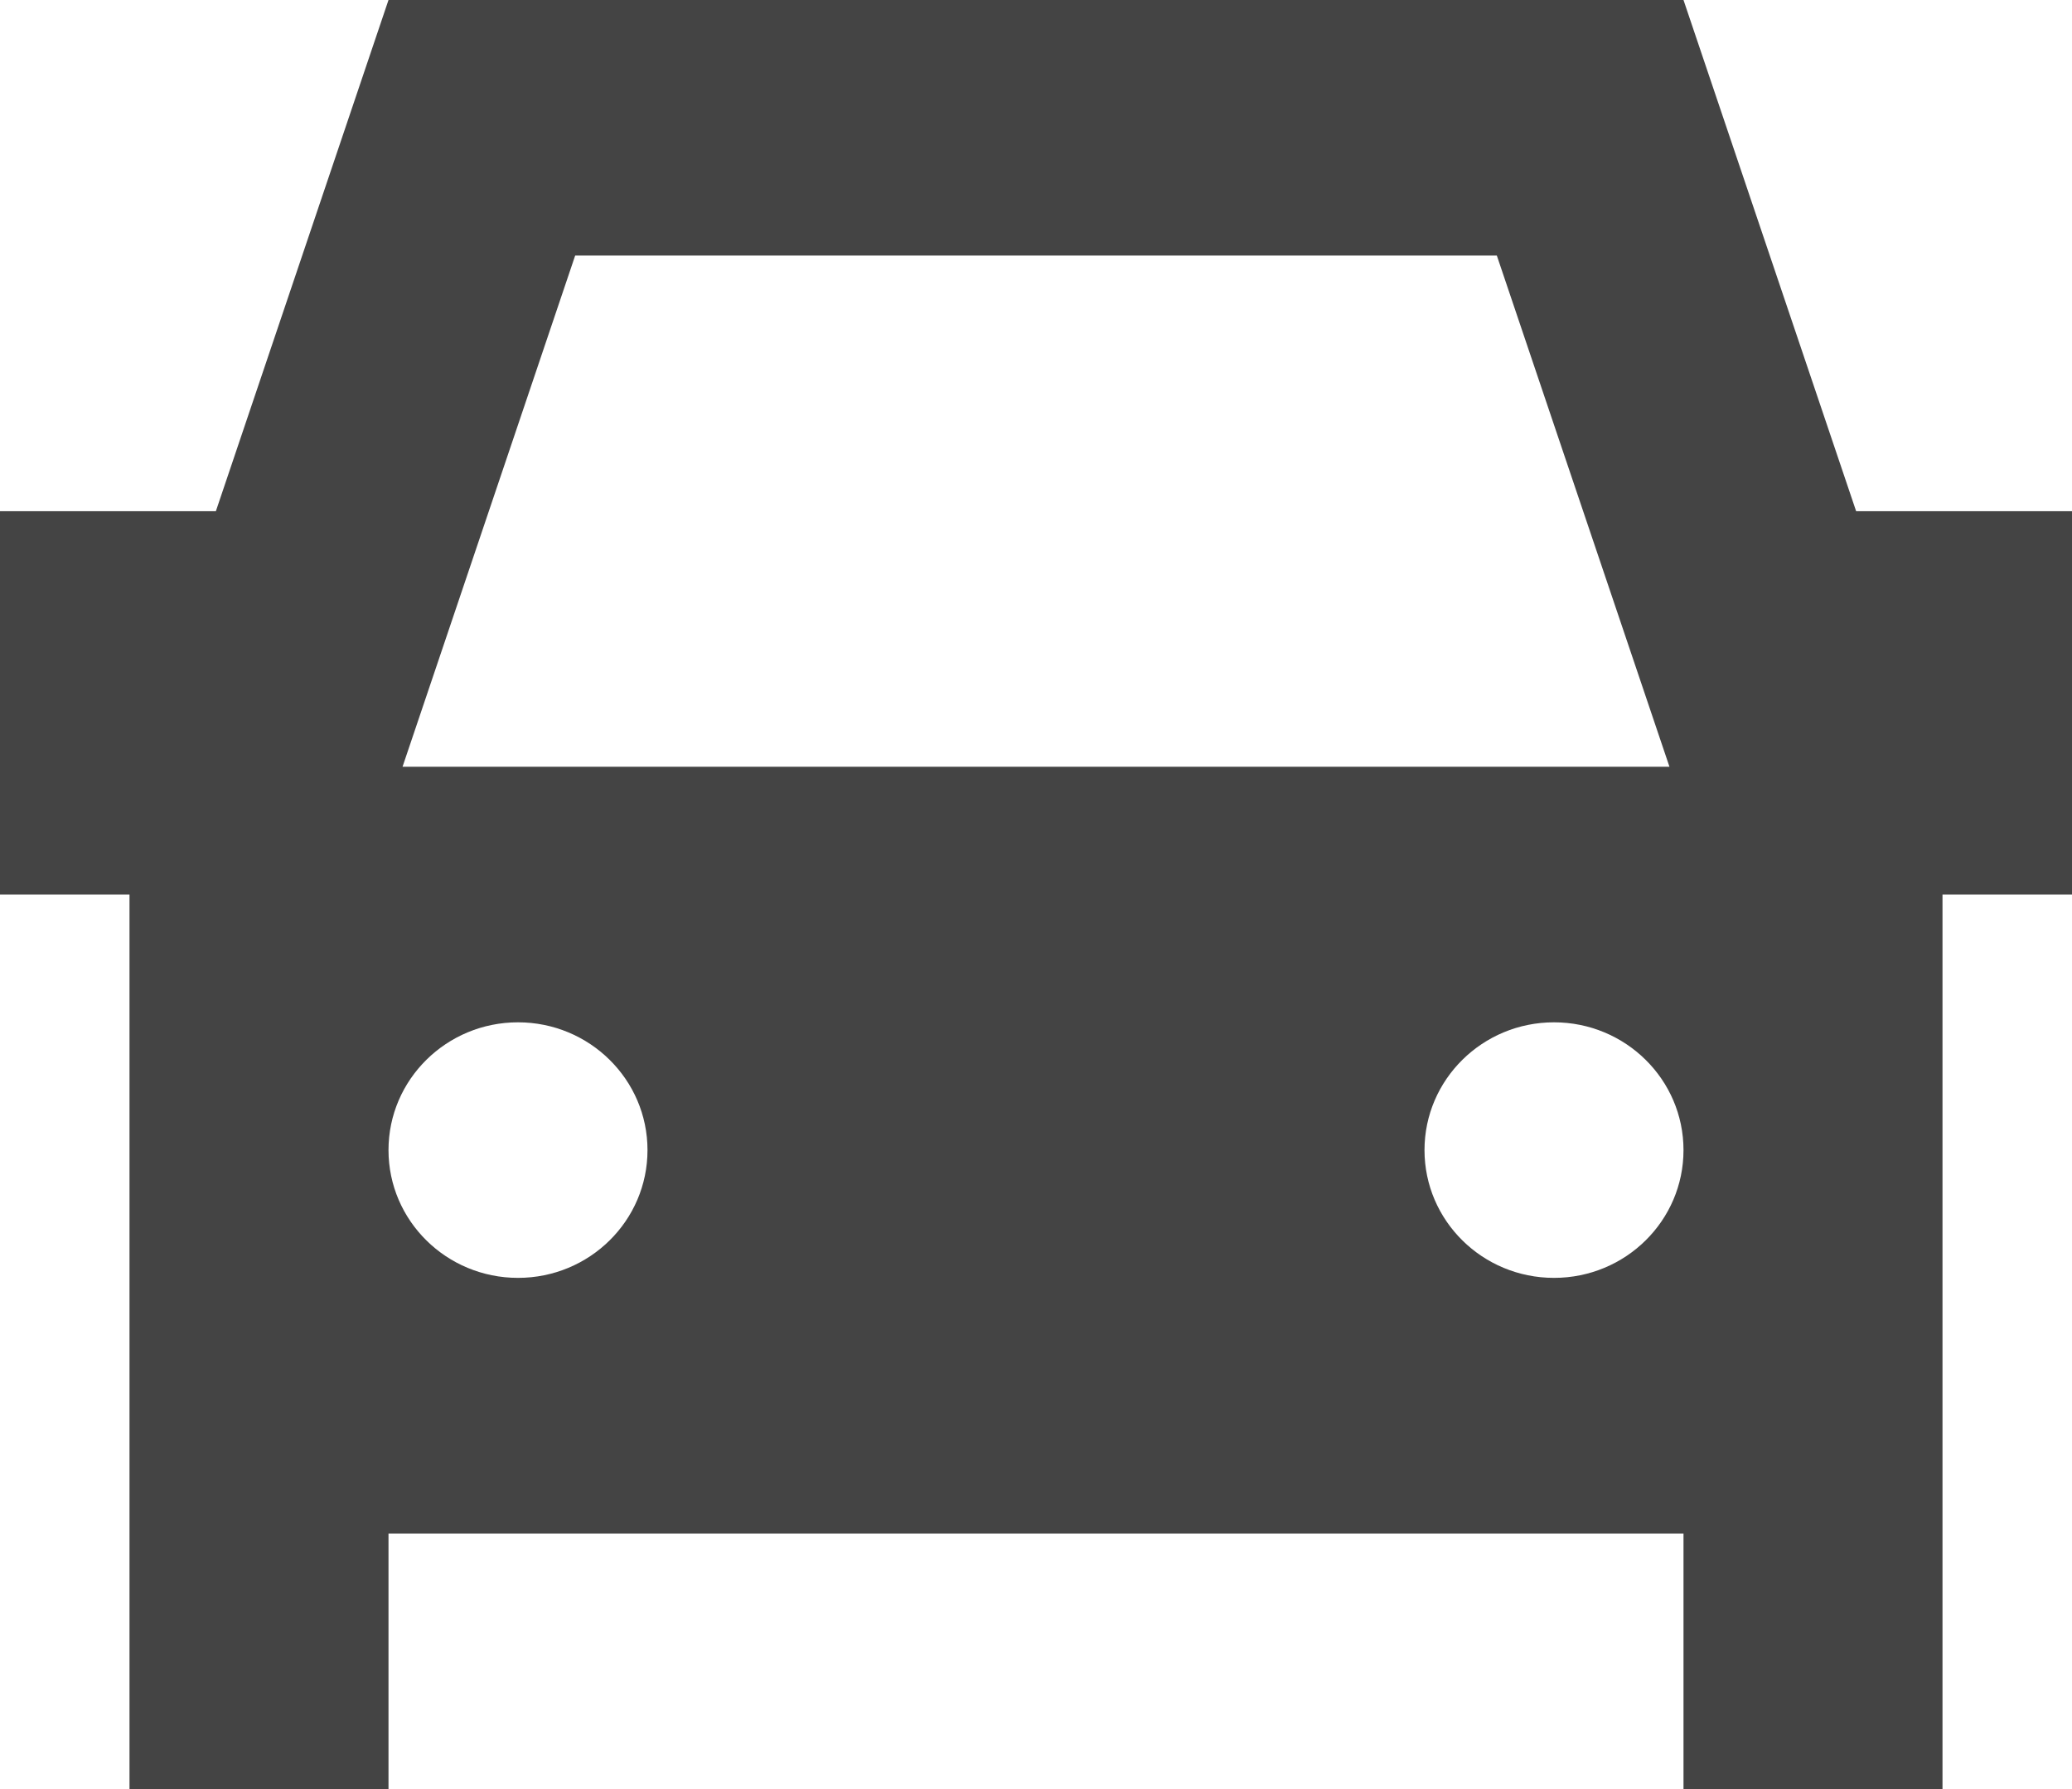
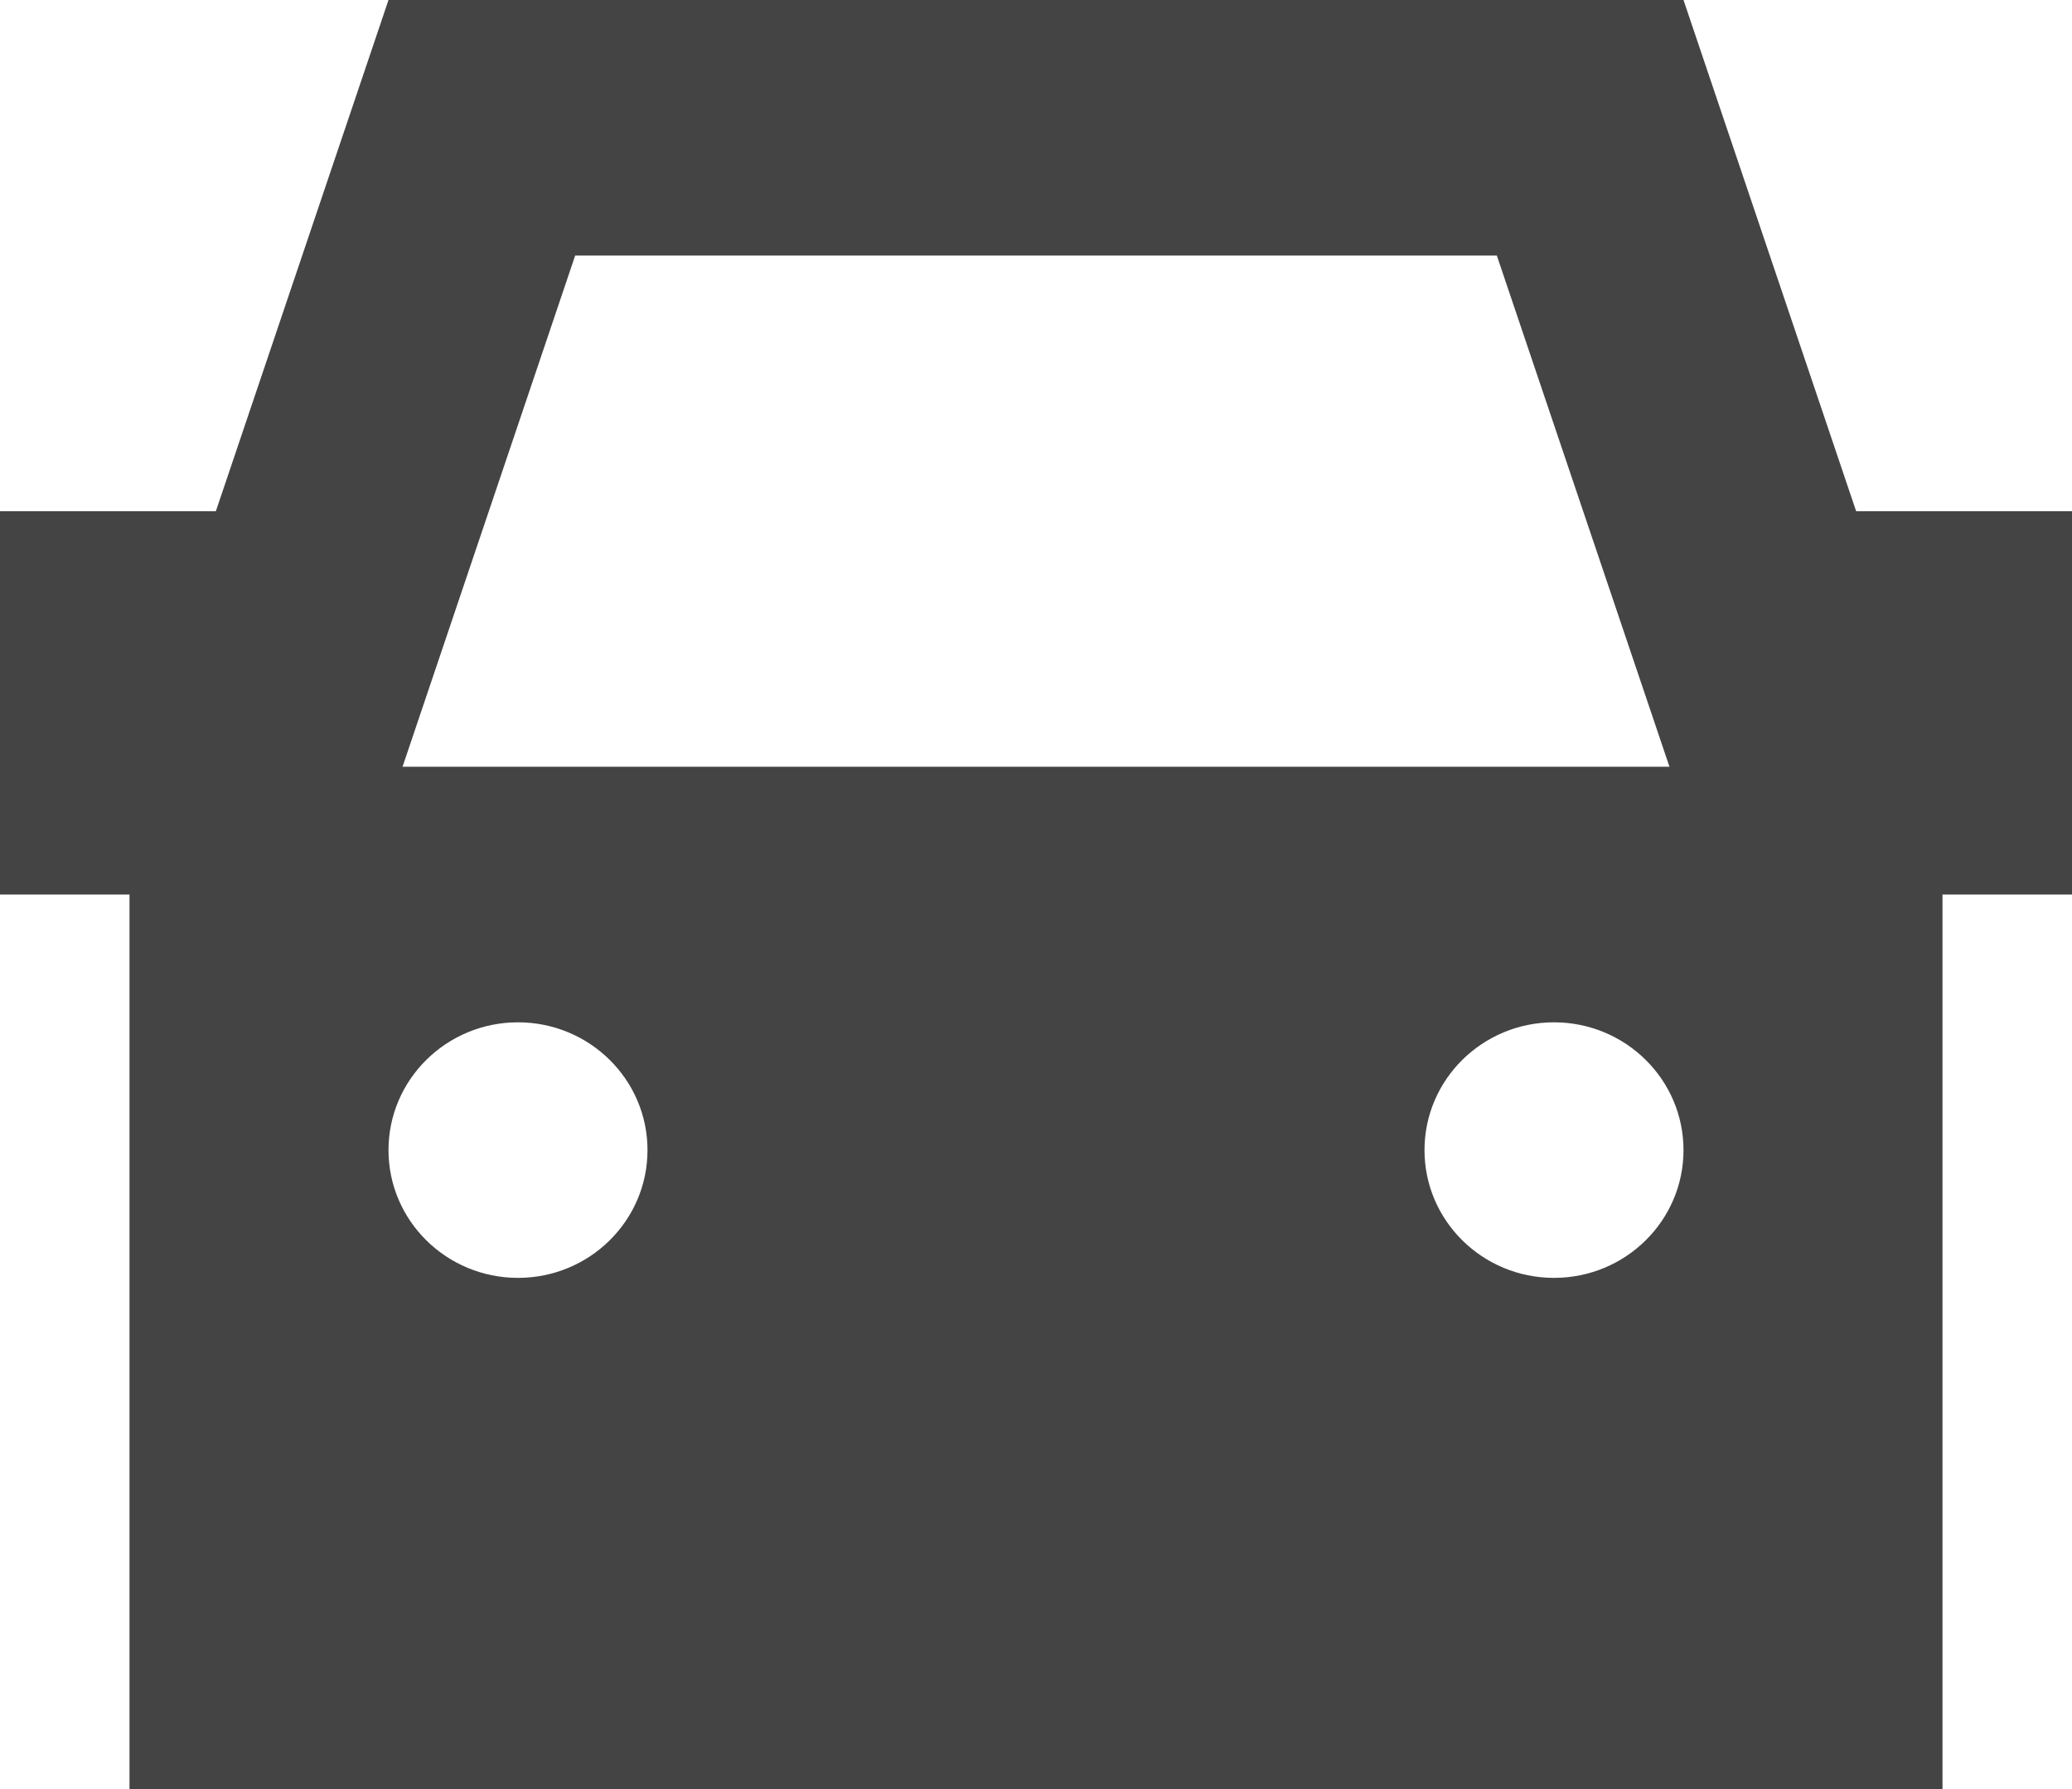
<svg xmlns="http://www.w3.org/2000/svg" width="22" height="19" viewBox="0 0 22 19" fill="none">
-   <path fill-rule="evenodd" clip-rule="evenodd" d="M4.125 0L2.292 5.429H0V9.5H1.375V19H4.125V16.286H17.875V19H20.625V9.5H22V5.429H19.708L17.875 0H4.125ZM5.5 10.857C4.741 10.857 4.125 11.465 4.125 12.214C4.125 12.964 4.741 13.571 5.5 13.571C6.259 13.571 6.875 12.964 6.875 12.214C6.875 11.465 6.259 10.857 5.5 10.857ZM15.893 2.714H6.107L4.274 8.143H17.726L15.893 2.714ZM16.5 10.857C15.741 10.857 15.125 11.465 15.125 12.214C15.125 12.964 15.741 13.571 16.5 13.571C17.259 13.571 17.875 12.964 17.875 12.214C17.875 11.465 17.259 10.857 16.5 10.857Z" fill="#444444" />
+   <path fill-rule="evenodd" clip-rule="evenodd" d="M4.125 0L2.292 5.429H0V9.5H1.375V19H4.125V16.286V19H20.625V9.5H22V5.429H19.708L17.875 0H4.125ZM5.5 10.857C4.741 10.857 4.125 11.465 4.125 12.214C4.125 12.964 4.741 13.571 5.5 13.571C6.259 13.571 6.875 12.964 6.875 12.214C6.875 11.465 6.259 10.857 5.5 10.857ZM15.893 2.714H6.107L4.274 8.143H17.726L15.893 2.714ZM16.5 10.857C15.741 10.857 15.125 11.465 15.125 12.214C15.125 12.964 15.741 13.571 16.5 13.571C17.259 13.571 17.875 12.964 17.875 12.214C17.875 11.465 17.259 10.857 16.5 10.857Z" fill="#444444" />
</svg>